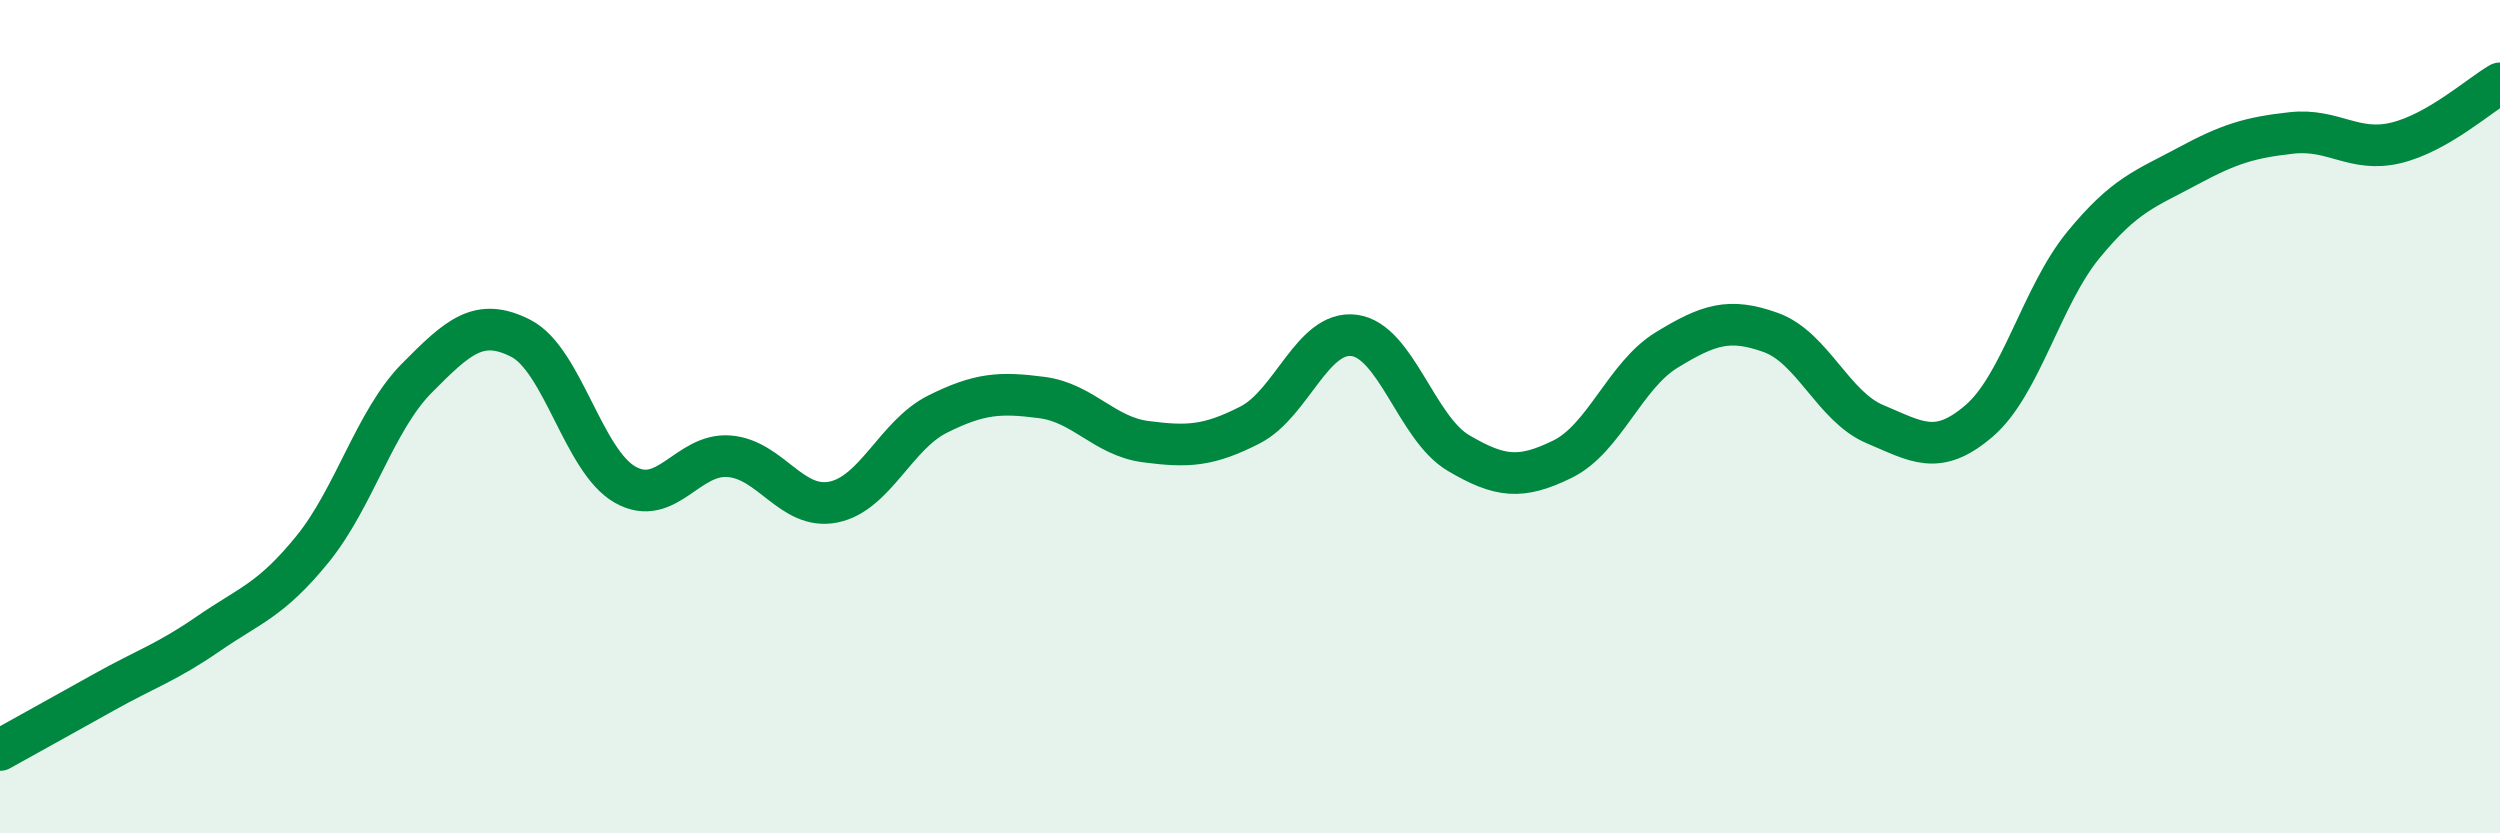
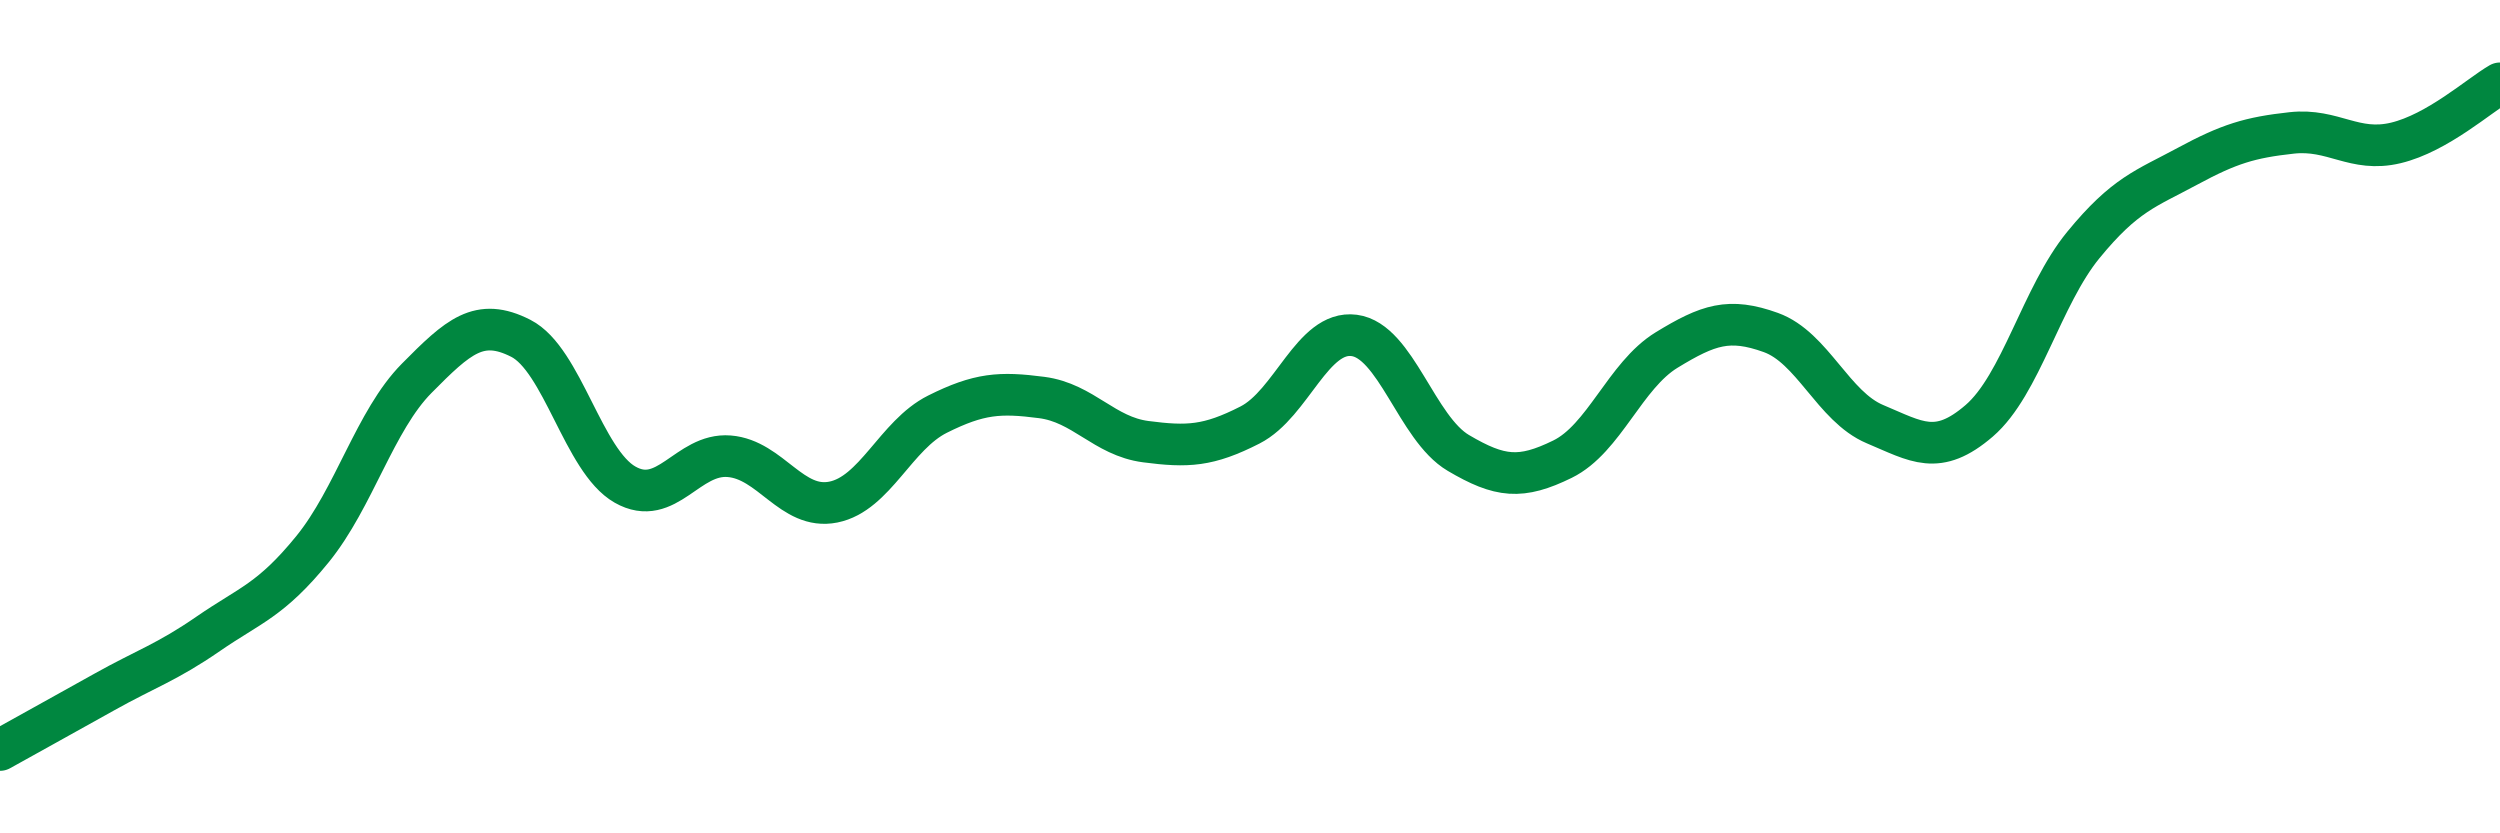
<svg xmlns="http://www.w3.org/2000/svg" width="60" height="20" viewBox="0 0 60 20">
-   <path d="M 0,18 C 0.5,17.72 1.5,17.17 2.5,16.61 C 3.5,16.05 4,15.9 5,15.21 C 6,14.52 6.5,14.41 7.5,13.18 C 8.5,11.95 9,10.09 10,9.08 C 11,8.07 11.5,7.61 12.5,8.12 C 13.5,8.63 14,11.06 15,11.63 C 16,12.2 16.5,10.87 17.5,10.95 C 18.5,11.03 19,12.25 20,12.05 C 21,11.85 21.5,10.44 22.5,9.94 C 23.5,9.44 24,9.41 25,9.54 C 26,9.67 26.5,10.47 27.5,10.6 C 28.5,10.73 29,10.71 30,10.2 C 31,9.69 31.5,7.92 32.5,8.05 C 33.5,8.18 34,10.28 35,10.87 C 36,11.46 36.5,11.51 37.5,11.02 C 38.5,10.53 39,9.01 40,8.4 C 41,7.79 41.5,7.62 42.5,7.98 C 43.5,8.34 44,9.76 45,10.18 C 46,10.6 46.5,10.96 47.5,10.1 C 48.5,9.24 49,7.1 50,5.88 C 51,4.66 51.5,4.53 52.5,3.99 C 53.5,3.45 54,3.3 55,3.19 C 56,3.08 56.5,3.67 57.5,3.43 C 58.5,3.19 59.5,2.29 60,2L60 20L0 20Z" fill="#008740" opacity="0.1" stroke-linecap="round" stroke-linejoin="round" />
  <path d="M 0,18 C 0.5,17.72 1.5,17.17 2.5,16.61 C 3.5,16.05 4,15.9 5,15.21 C 6,14.52 6.5,14.41 7.5,13.18 C 8.5,11.95 9,10.09 10,9.08 C 11,8.07 11.5,7.61 12.5,8.12 C 13.5,8.63 14,11.06 15,11.63 C 16,12.2 16.5,10.87 17.5,10.95 C 18.5,11.03 19,12.25 20,12.05 C 21,11.85 21.5,10.44 22.5,9.94 C 23.5,9.44 24,9.41 25,9.54 C 26,9.67 26.5,10.47 27.5,10.6 C 28.5,10.73 29,10.71 30,10.2 C 31,9.69 31.5,7.92 32.5,8.05 C 33.5,8.18 34,10.28 35,10.87 C 36,11.46 36.5,11.51 37.5,11.02 C 38.5,10.53 39,9.01 40,8.4 C 41,7.79 41.5,7.62 42.5,7.98 C 43.5,8.34 44,9.76 45,10.18 C 46,10.6 46.5,10.96 47.5,10.1 C 48.5,9.24 49,7.1 50,5.88 C 51,4.66 51.5,4.53 52.5,3.99 C 53.5,3.45 54,3.3 55,3.19 C 56,3.08 56.5,3.67 57.5,3.43 C 58.5,3.19 59.5,2.29 60,2" stroke="#008740" stroke-width="1" fill="none" stroke-linecap="round" stroke-linejoin="round" />
</svg>